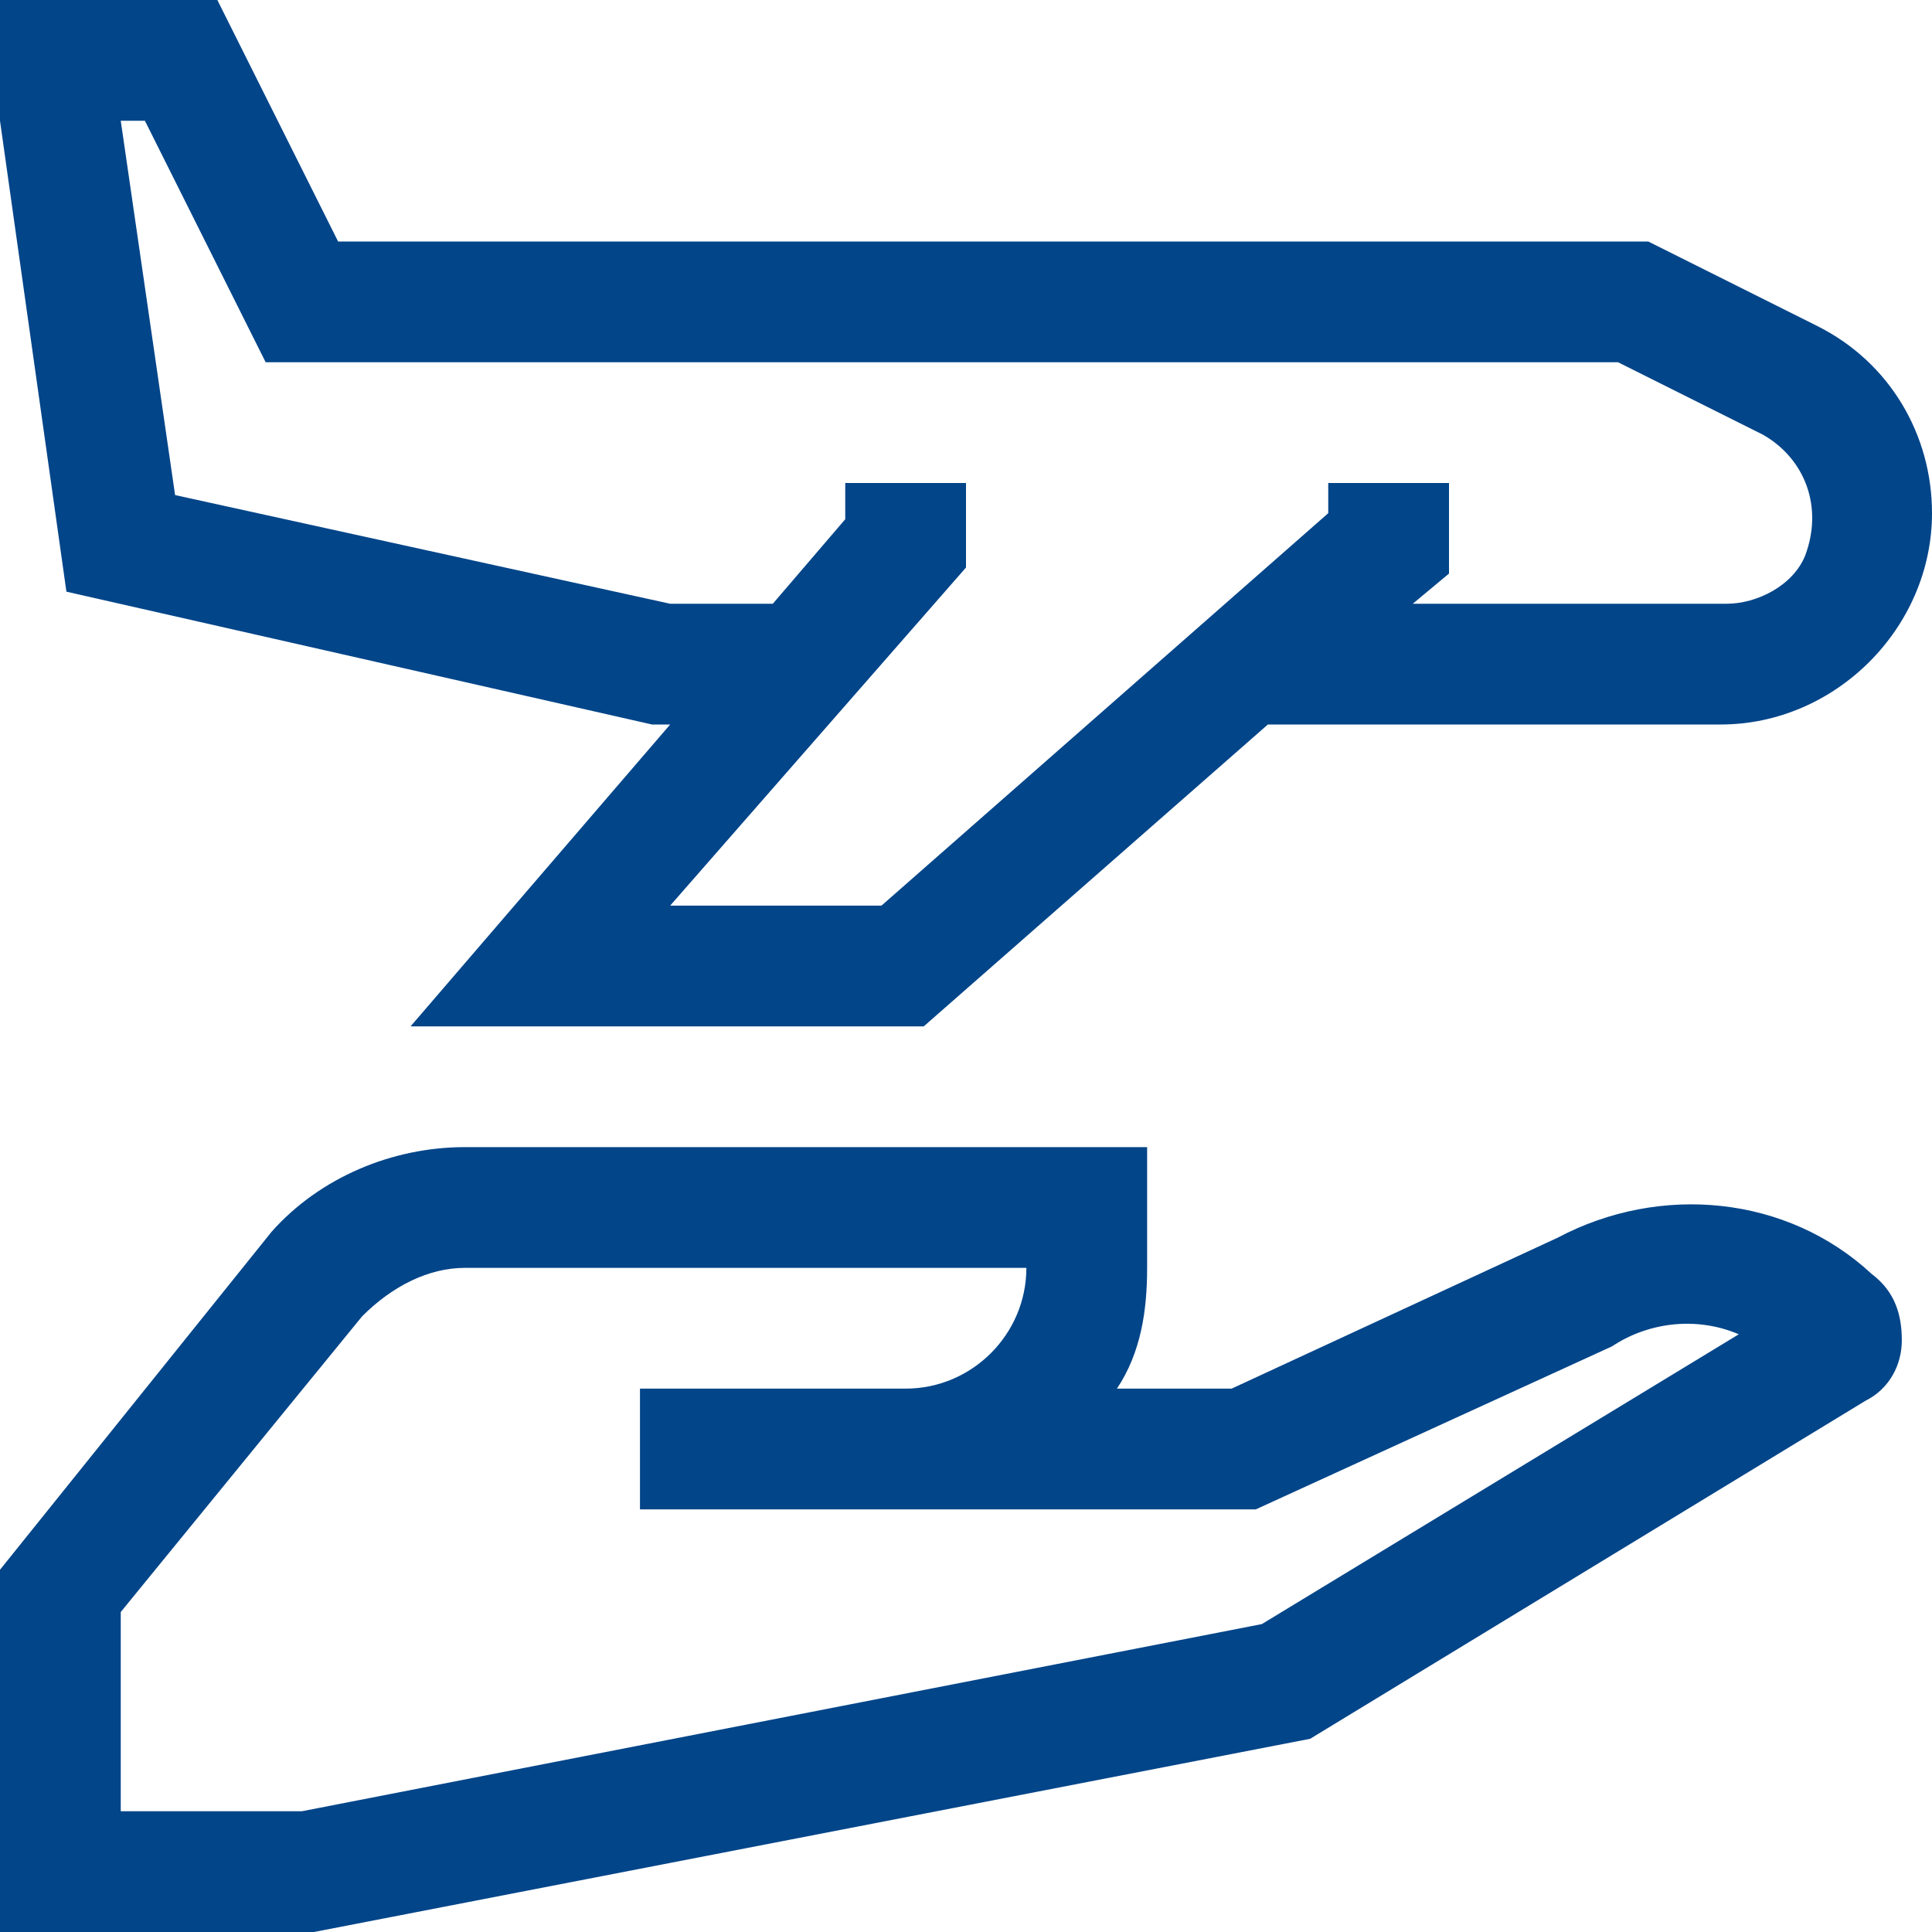
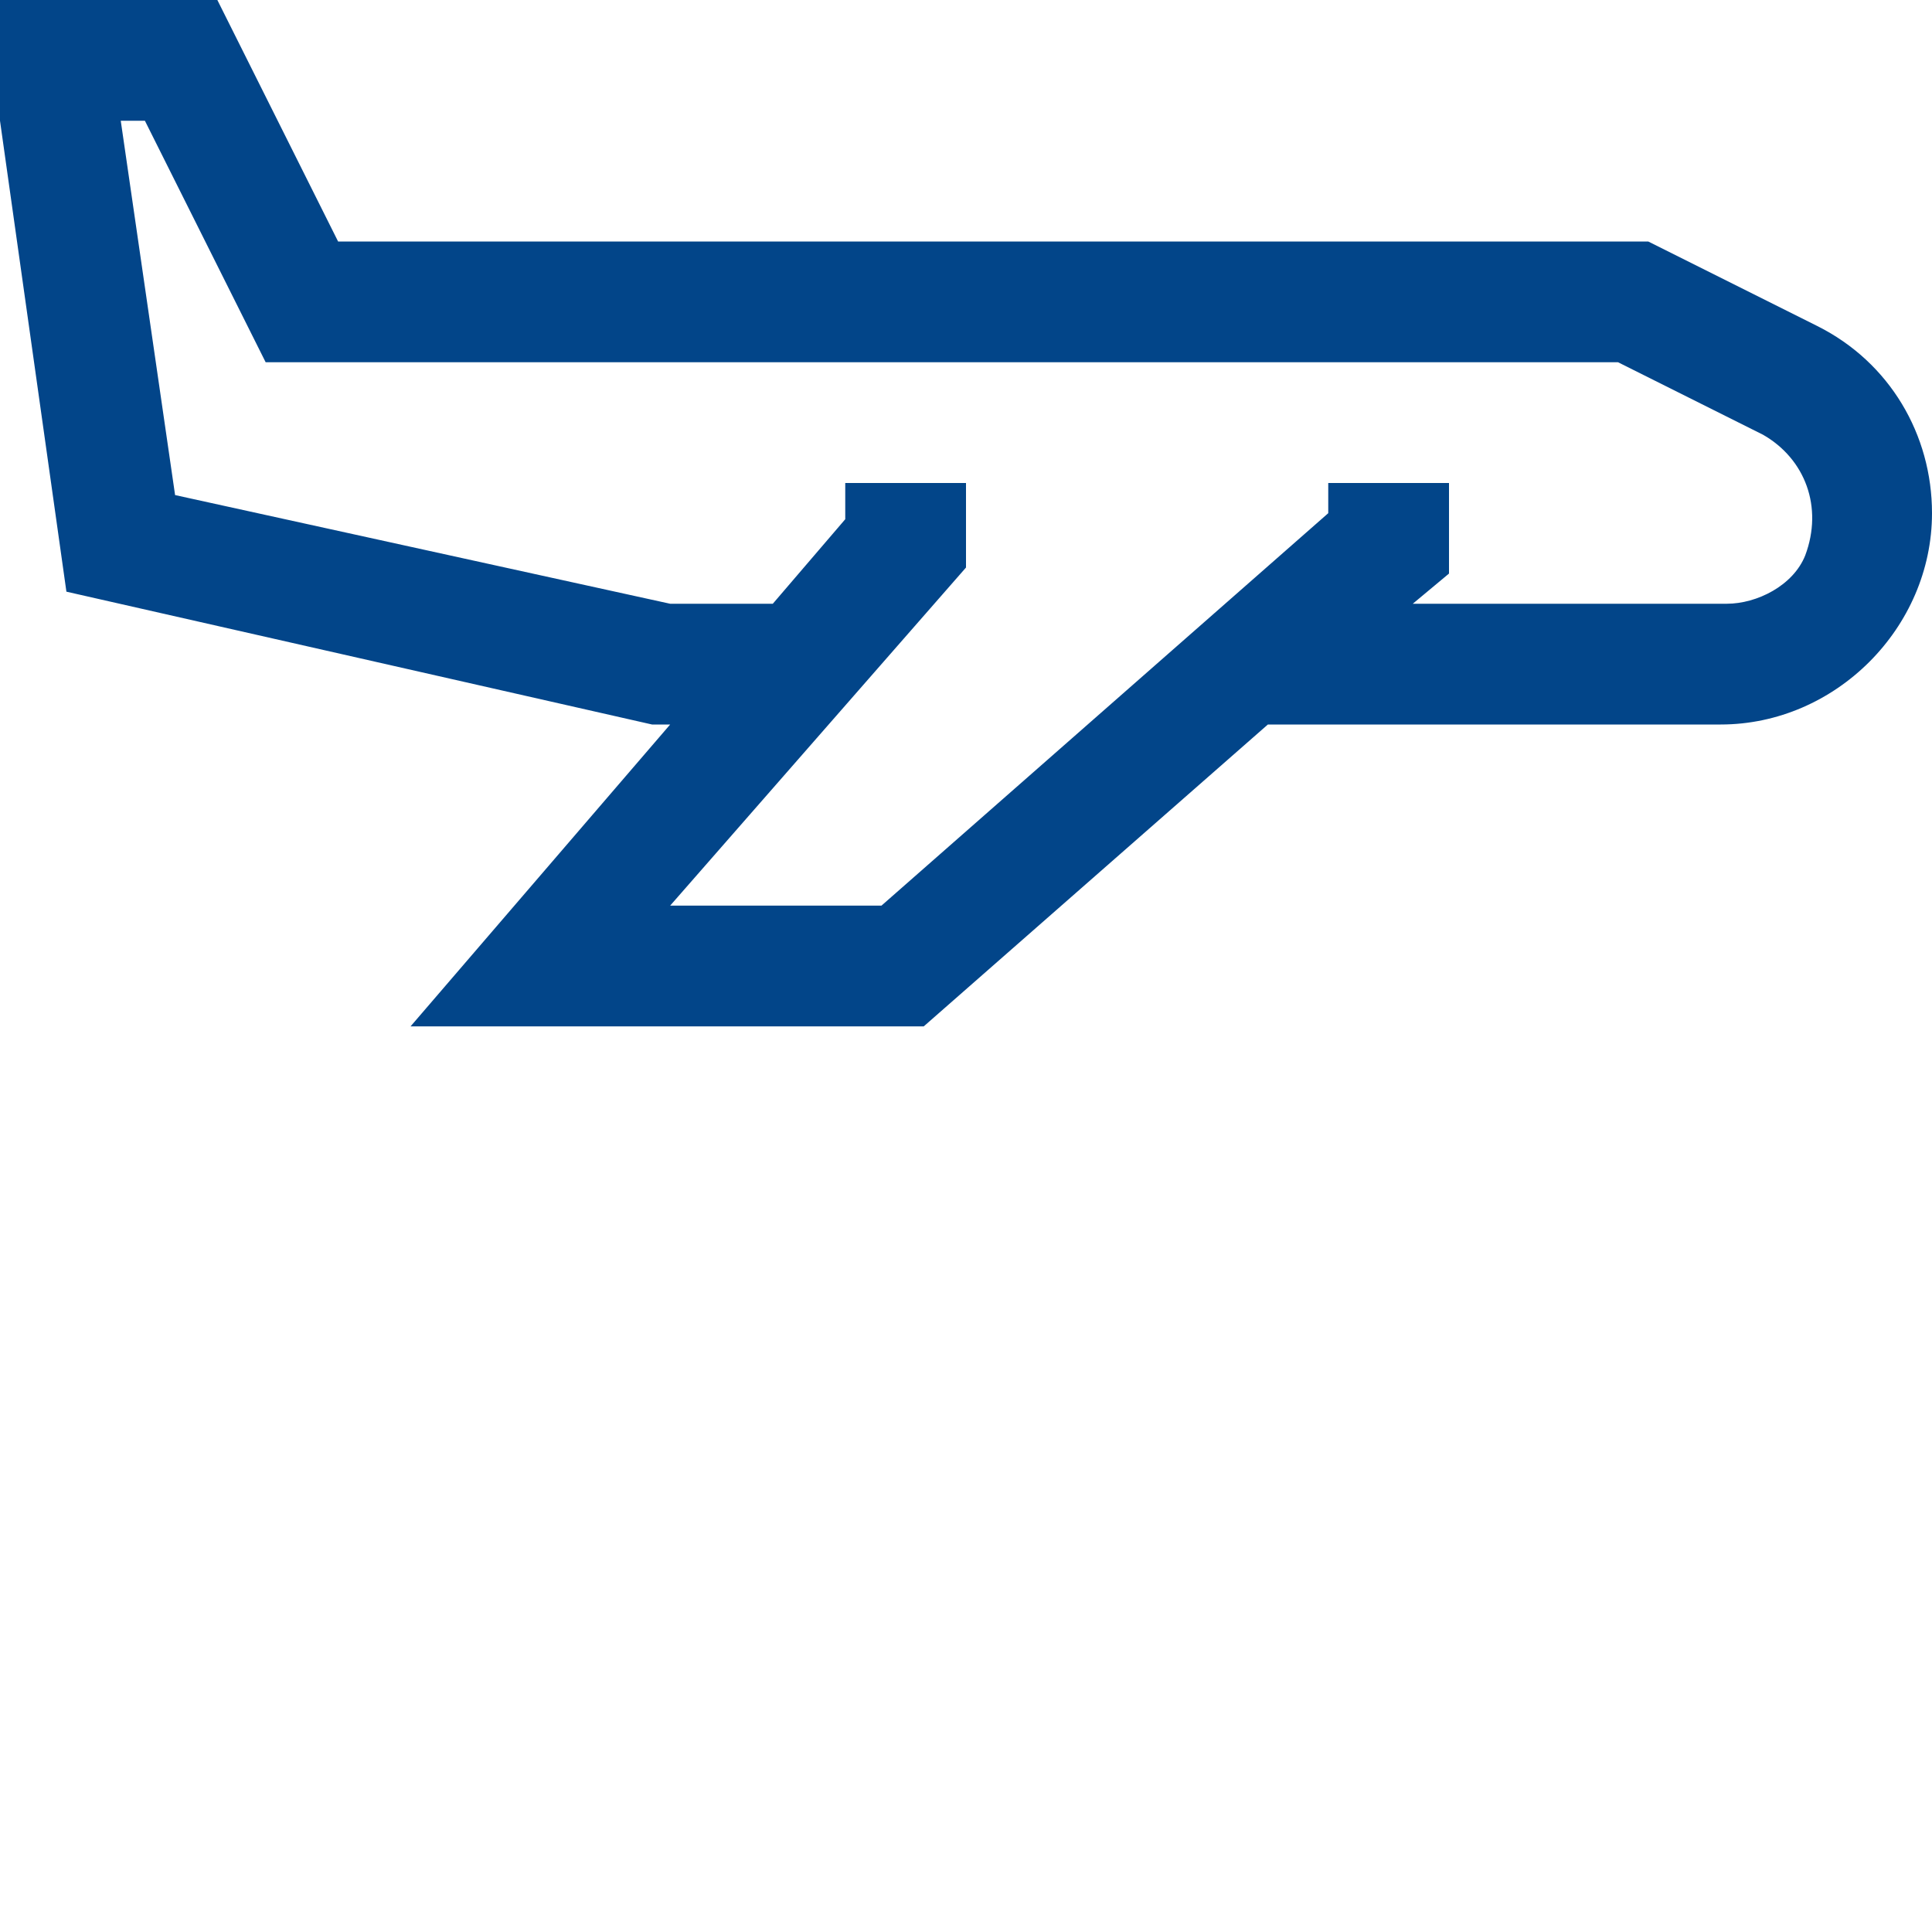
<svg xmlns="http://www.w3.org/2000/svg" version="1.1" id="Ebene_1" x="0px" y="0px" viewBox="0 0 32 32" style="enable-background:new 0 0 32 32;" xml:space="preserve">
  <style type="text/css">
	.st0{fill:#024589;}
</style>
  <title>auslandsreise-krankenversicherung</title>
-   <path class="st0" d="M25.8,20.5L20.4,23h-1.9c0.4-0.6,0.5-1.3,0.5-2v-2H7.7c-1.2,0-2.4,0.5-3.2,1.4L0,26v6h5.2l16.5-3.2l9.2-5.6  c0.4-0.2,0.6-0.6,0.6-1c0-0.4-0.1-0.8-0.5-1.1C29.6,19.8,27.5,19.6,25.8,20.5z M20.9,26.9L5,30H2v-3.3l4-4.9C6.5,21.3,7.1,21,7.7,21  H17v0c0,1.1-0.9,2-2,2h-4.4v2h10.2l5.9-2.7c0.6-0.4,1.4-0.5,2.1-0.2L20.9,26.9z" />
  <path class="st0" d="M10.8,12l0.3,0l-4.3,5h8.5l5.7-5h7.5c1.9,0,3.5-1.6,3.5-3.5c0-1.3-0.7-2.5-1.9-3.1L27.3,4H5.6l-2-4H0v2l1.1,7.8  L10.8,12z M2.4,2l2,4h22.4l2.4,1.2c0.7,0.4,1,1.2,0.7,2c-0.2,0.5-0.8,0.8-1.3,0.8h-5.2L24,9.5V8h-2v0.5L14.6,15h-3.5L16,9.4V8h-2  v0.6L12.8,10h-1.7L2.9,8.2L2,2H2.4z" />
</svg>